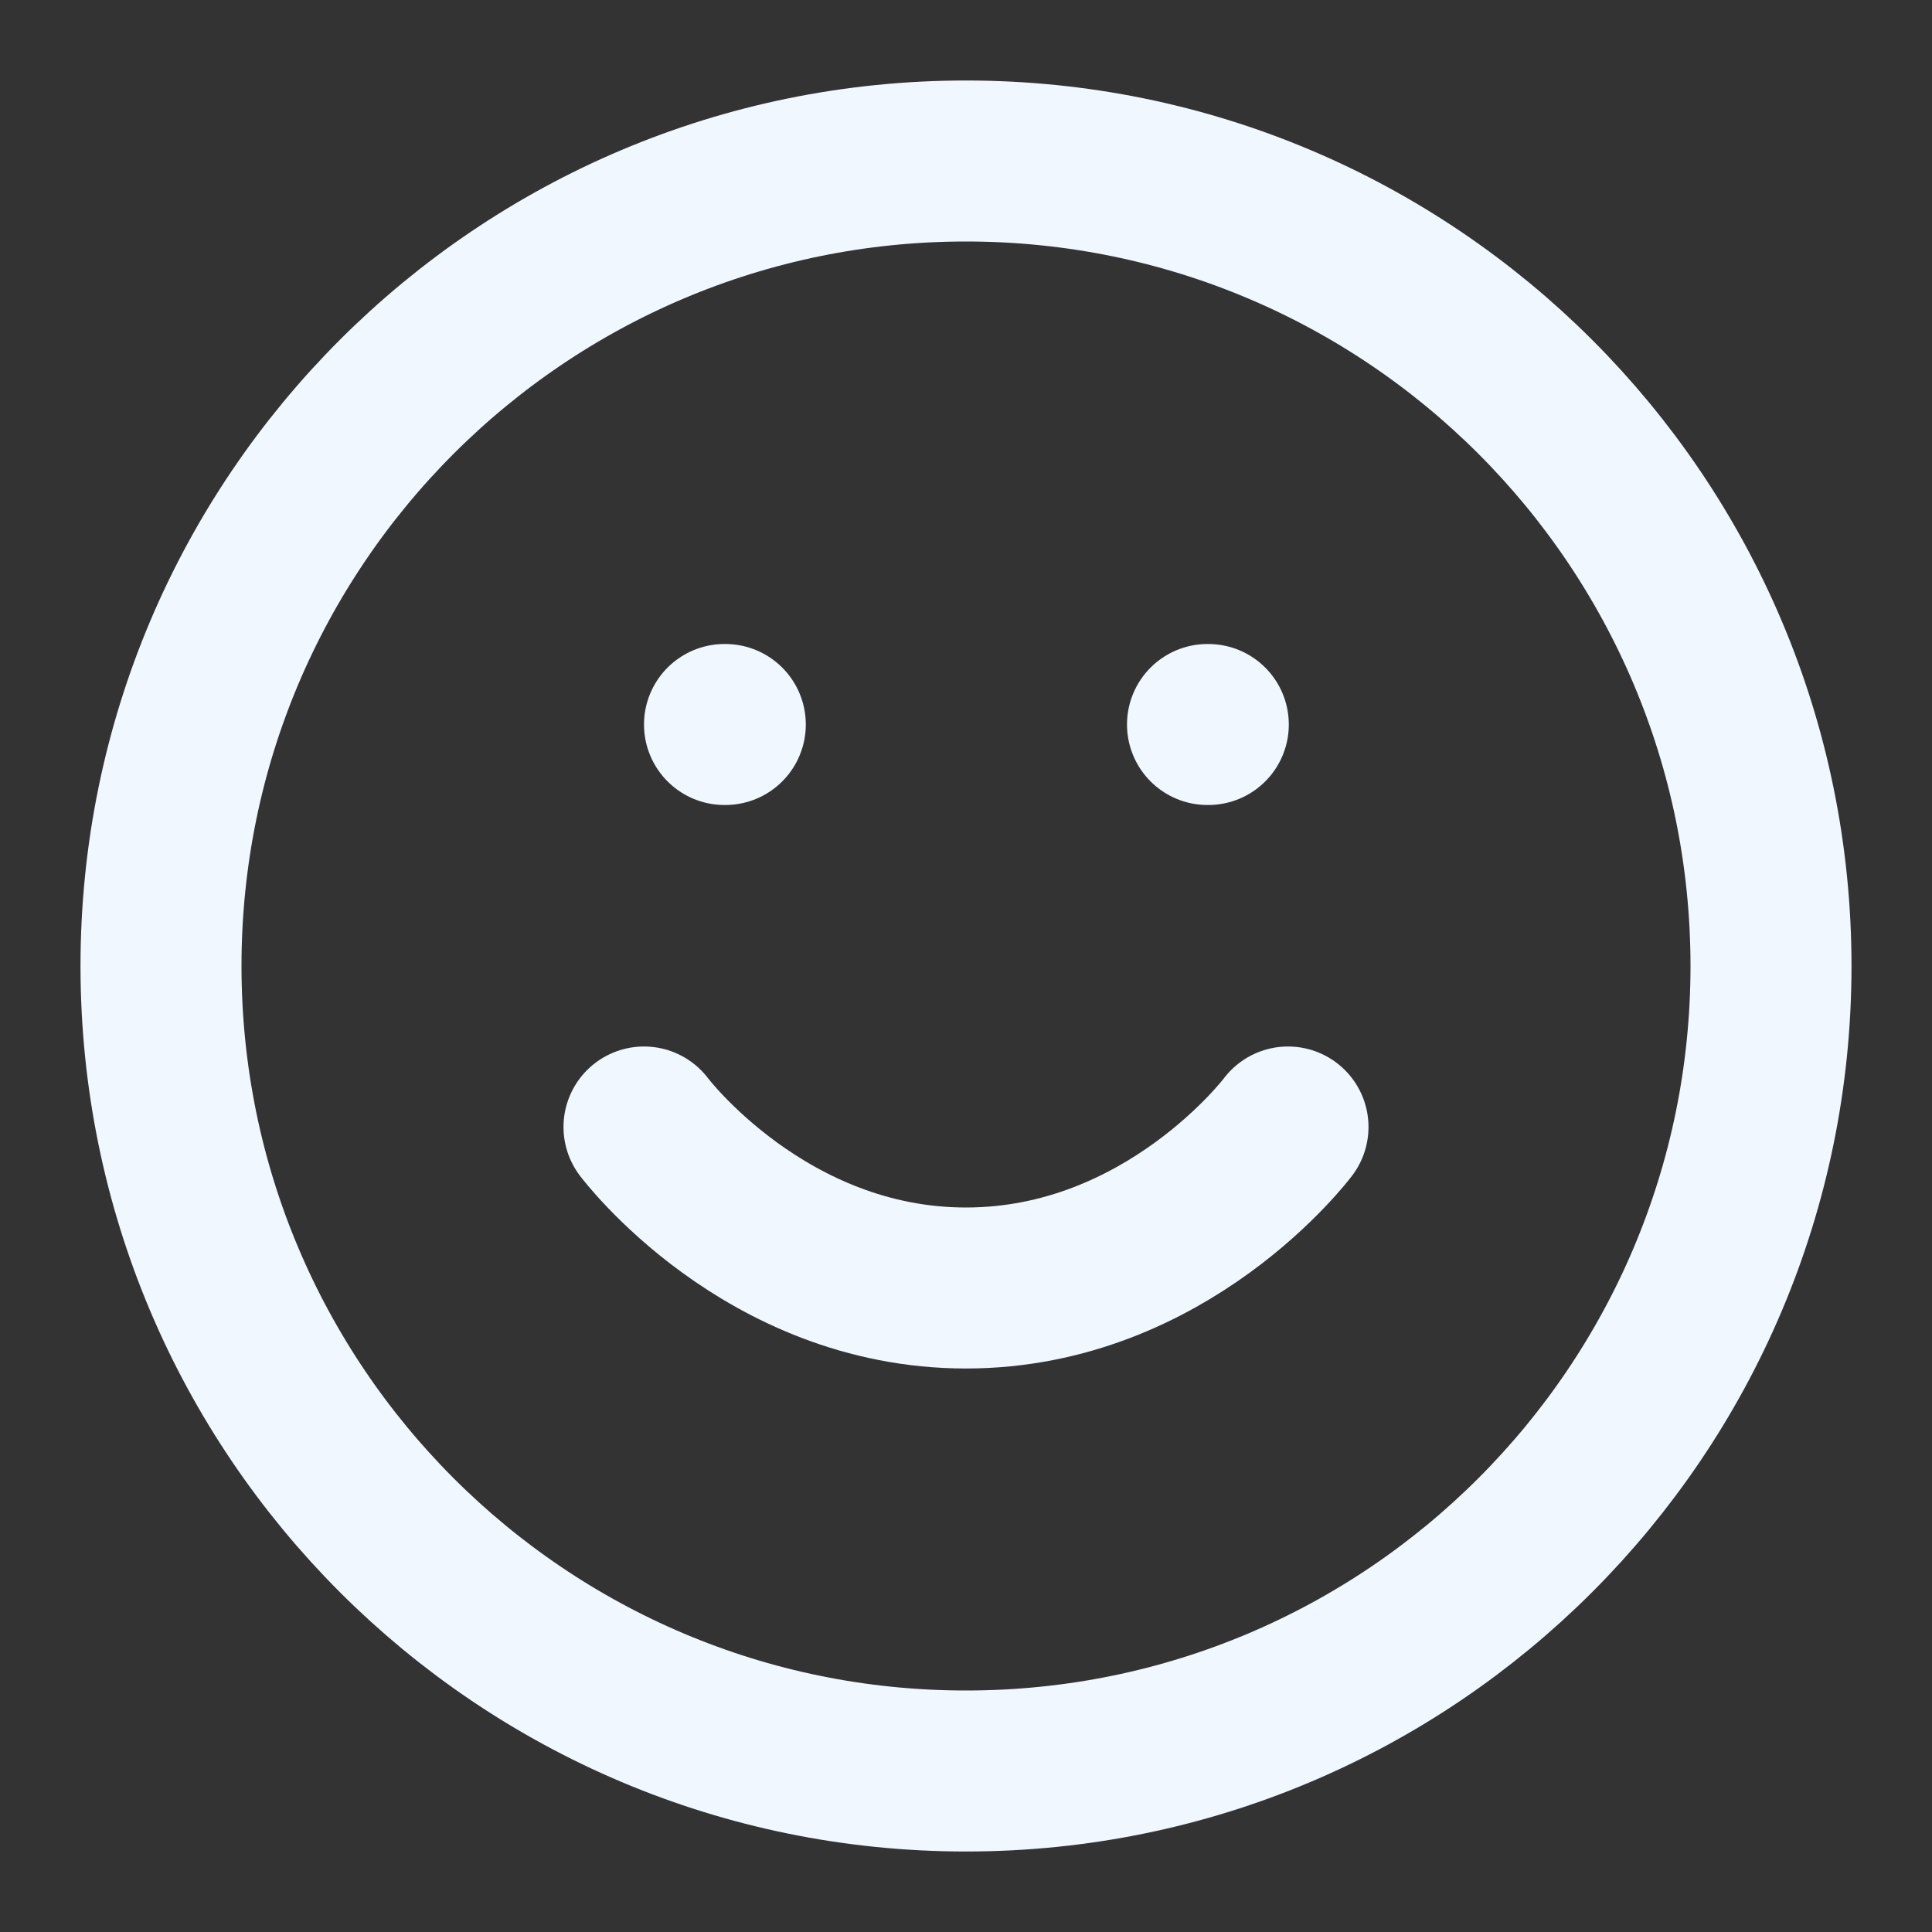
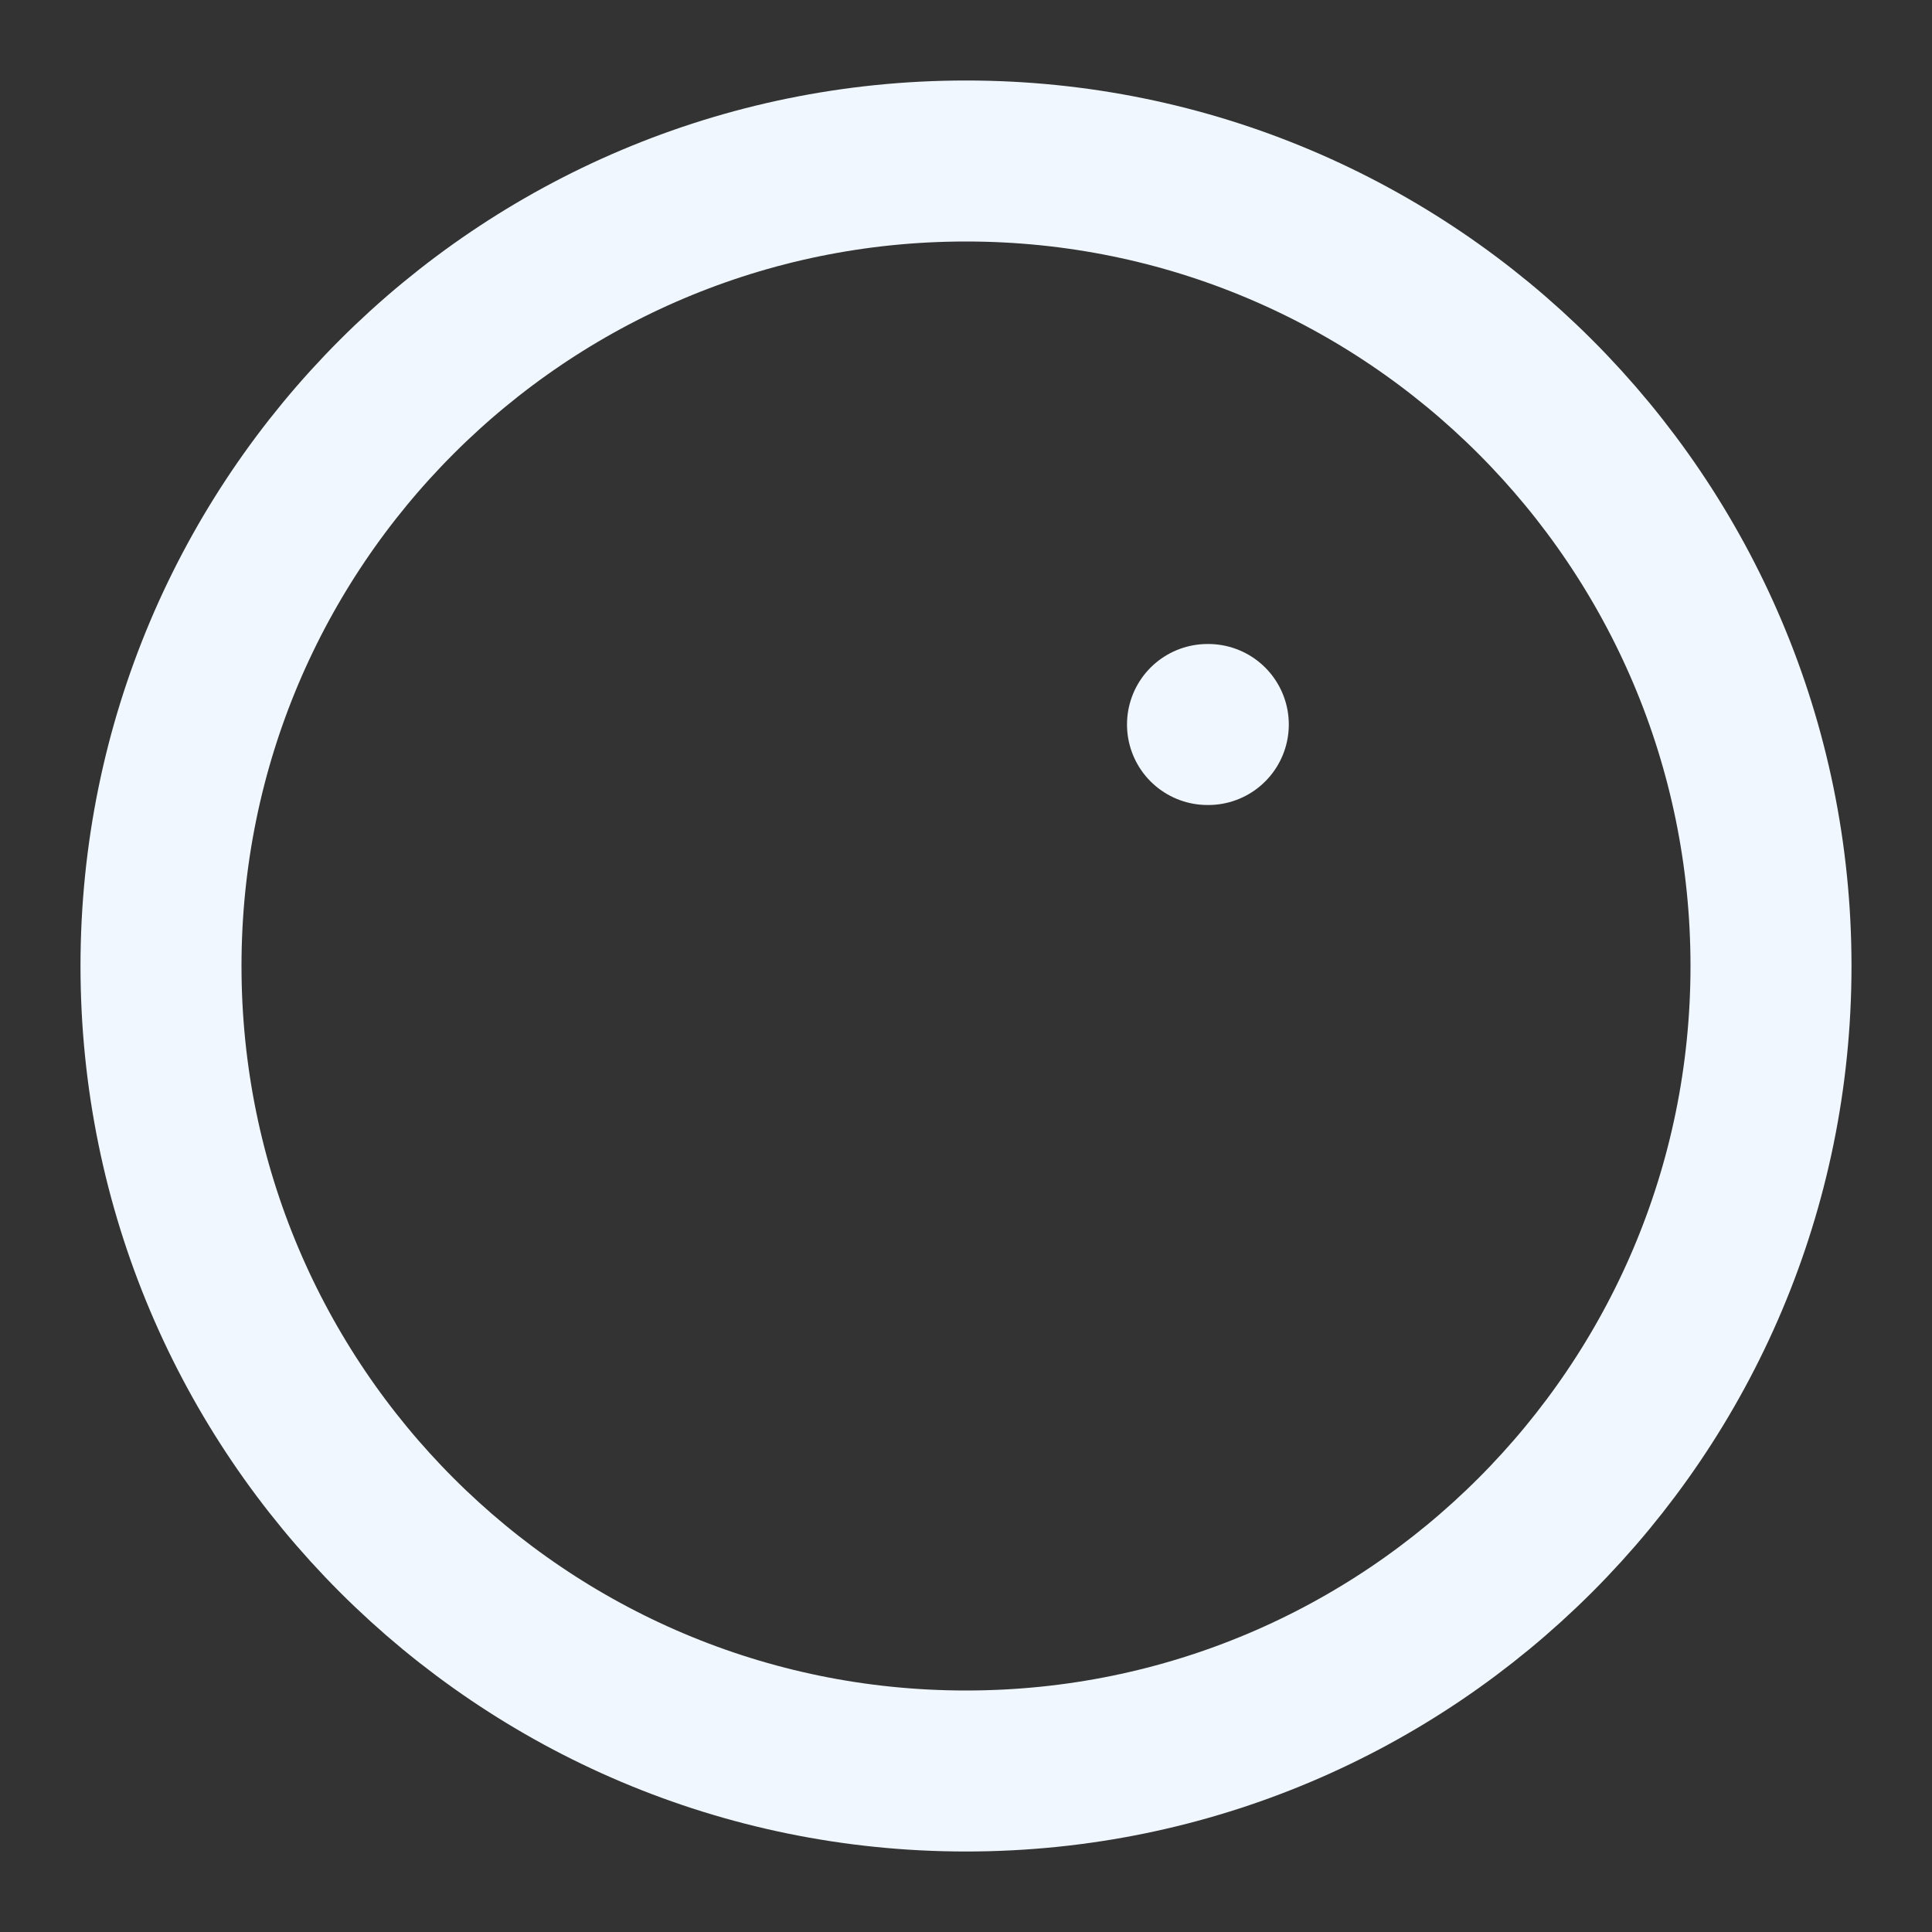
<svg xmlns="http://www.w3.org/2000/svg" width="24" height="24" viewBox="0 0 24 24" fill="none">
  <rect x="0" y="0" width="24" height="24" fill="#333333" stroke="none" />
  <path d="M12 22C17.523 22 22 17.523 22 12C22 6.477 17.523 2 12 2C6.477 2 2 6.477 2 12C2 17.523 6.477 22 12 22Z" stroke="#F0F7FF" stroke-width="2" stroke-linecap="round" stroke-linejoin="round" />
-   <path d="M8 14C8 14 9.5 16 12 16C14.5 16 16 14 16 14" stroke="#F0F7FF" stroke-width="2" stroke-linecap="round" stroke-linejoin="round" />
-   <path d="M9 9H9.01" stroke="#F0F7FF" stroke-width="2" stroke-linecap="round" stroke-linejoin="round" />
  <path d="M15 9H15.01" stroke="#F0F7FF" stroke-width="2" stroke-linecap="round" stroke-linejoin="round" />
</svg>